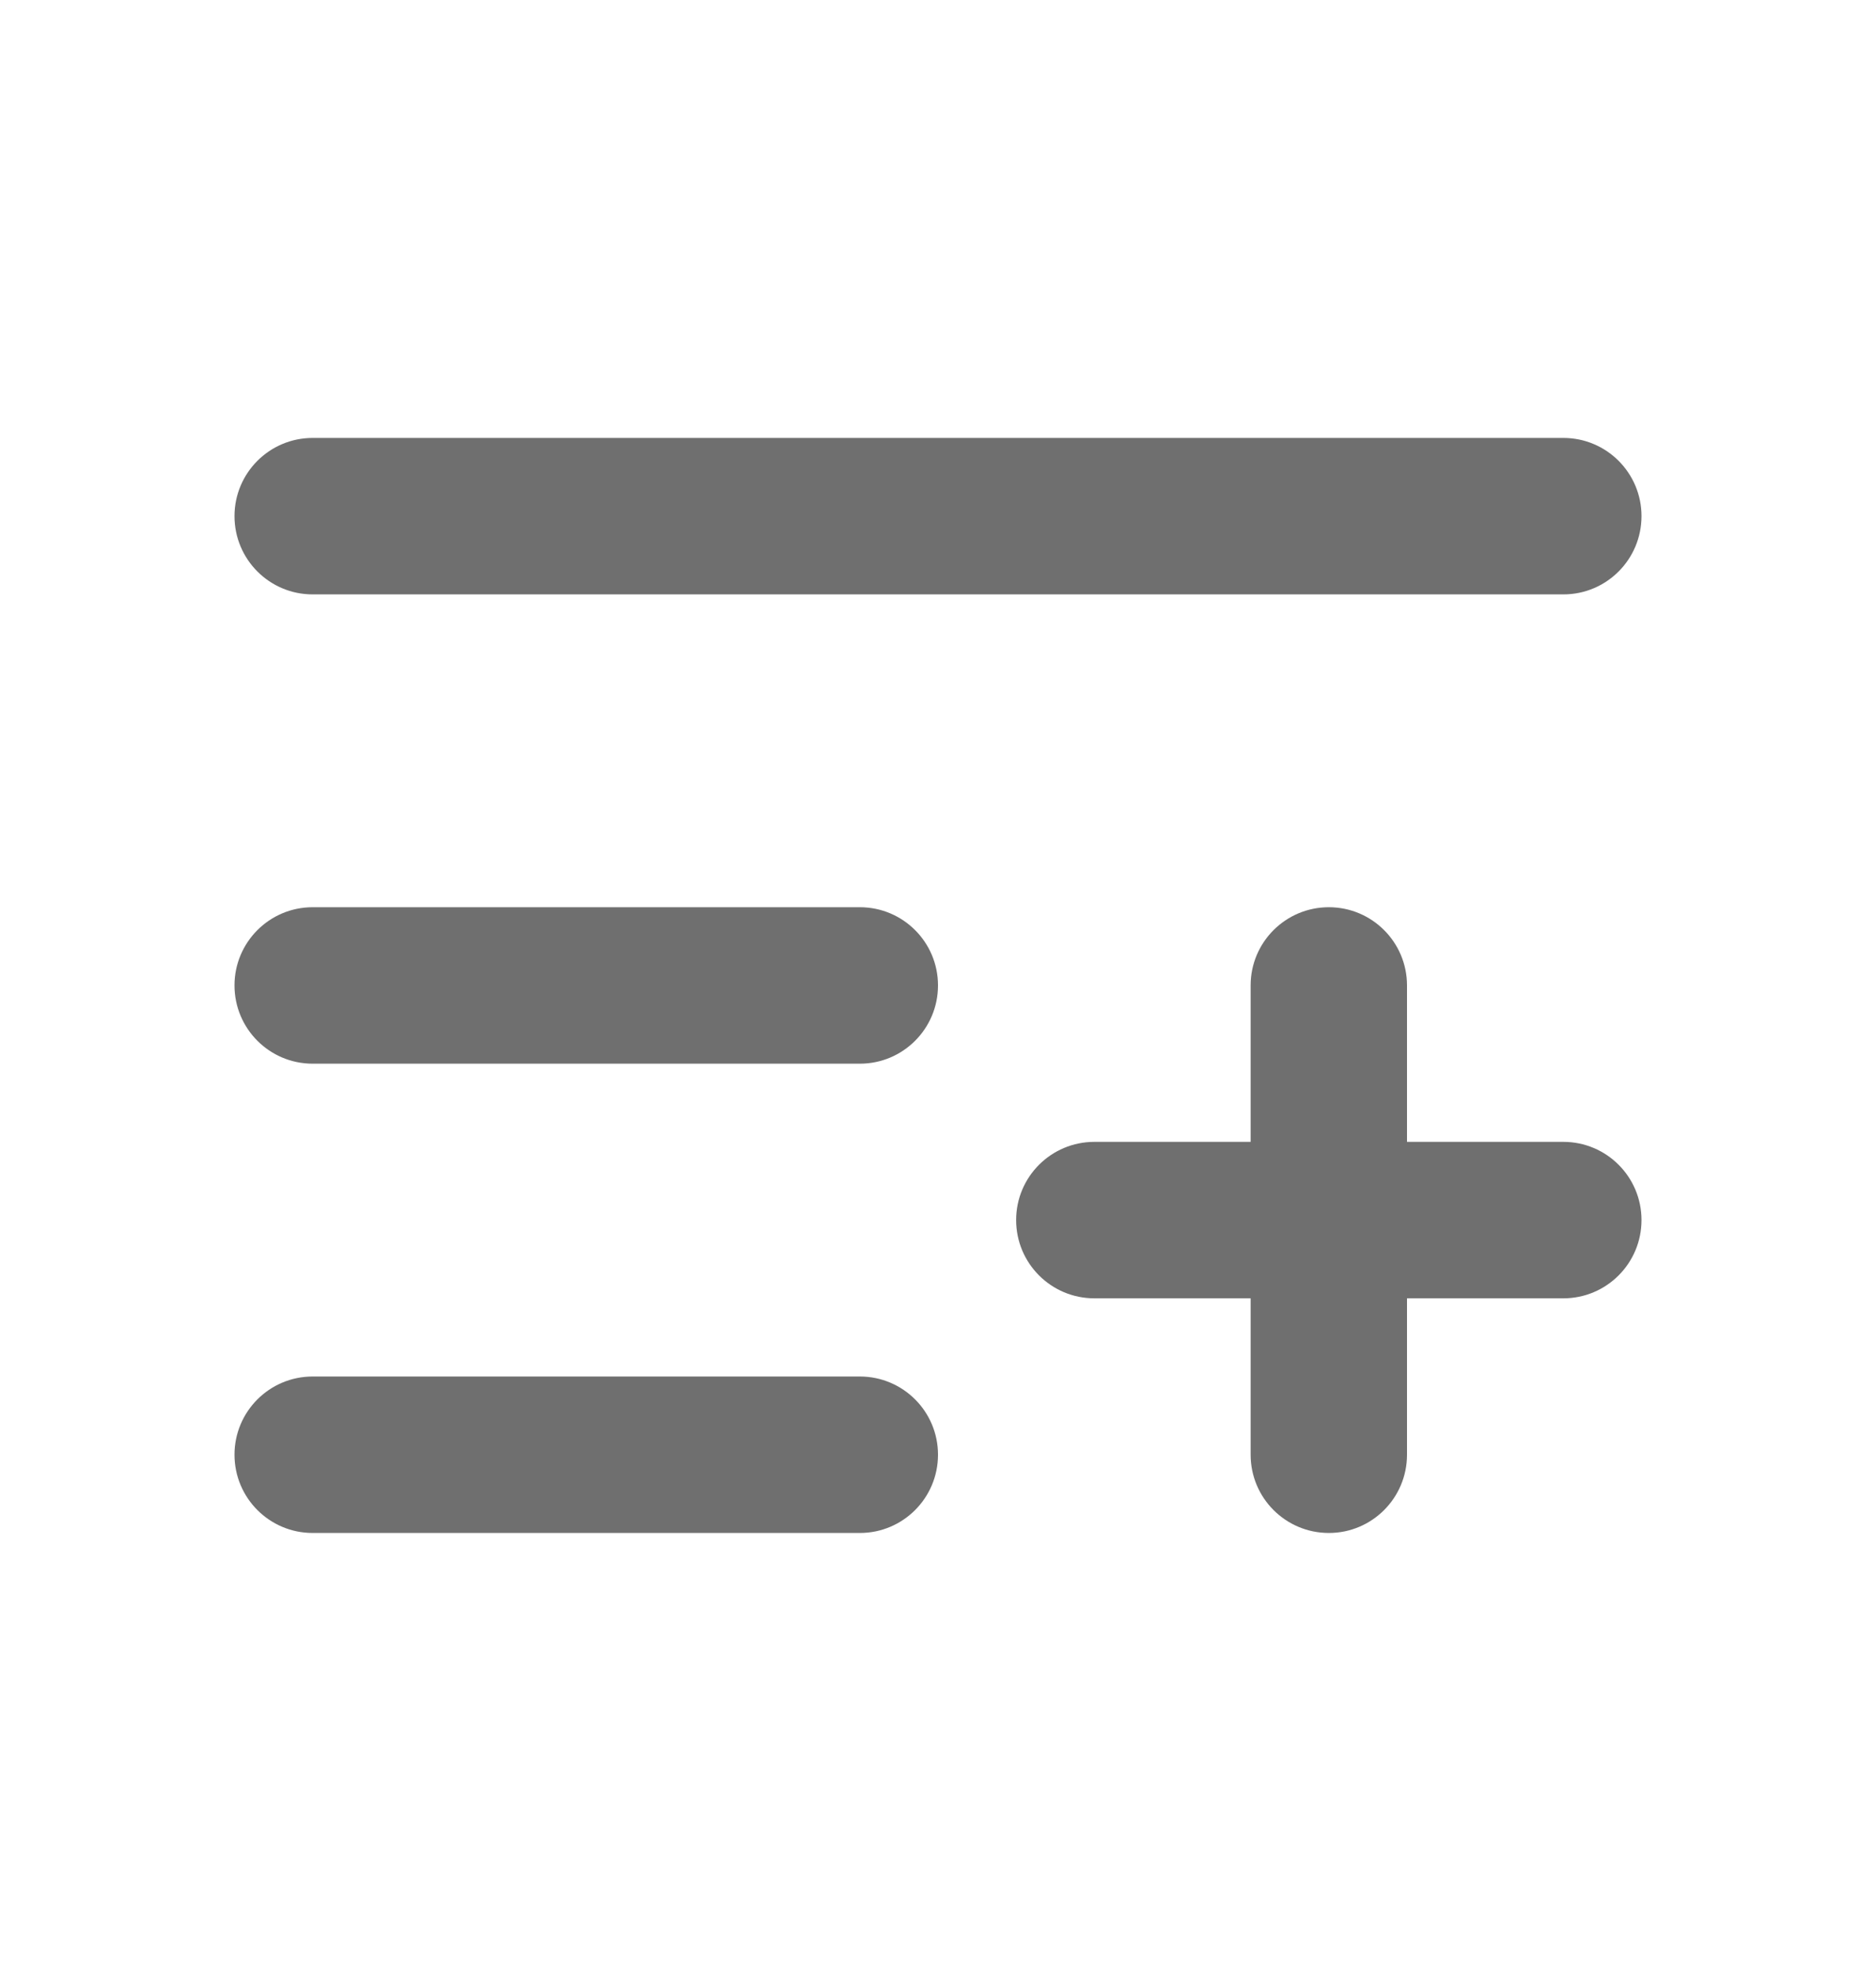
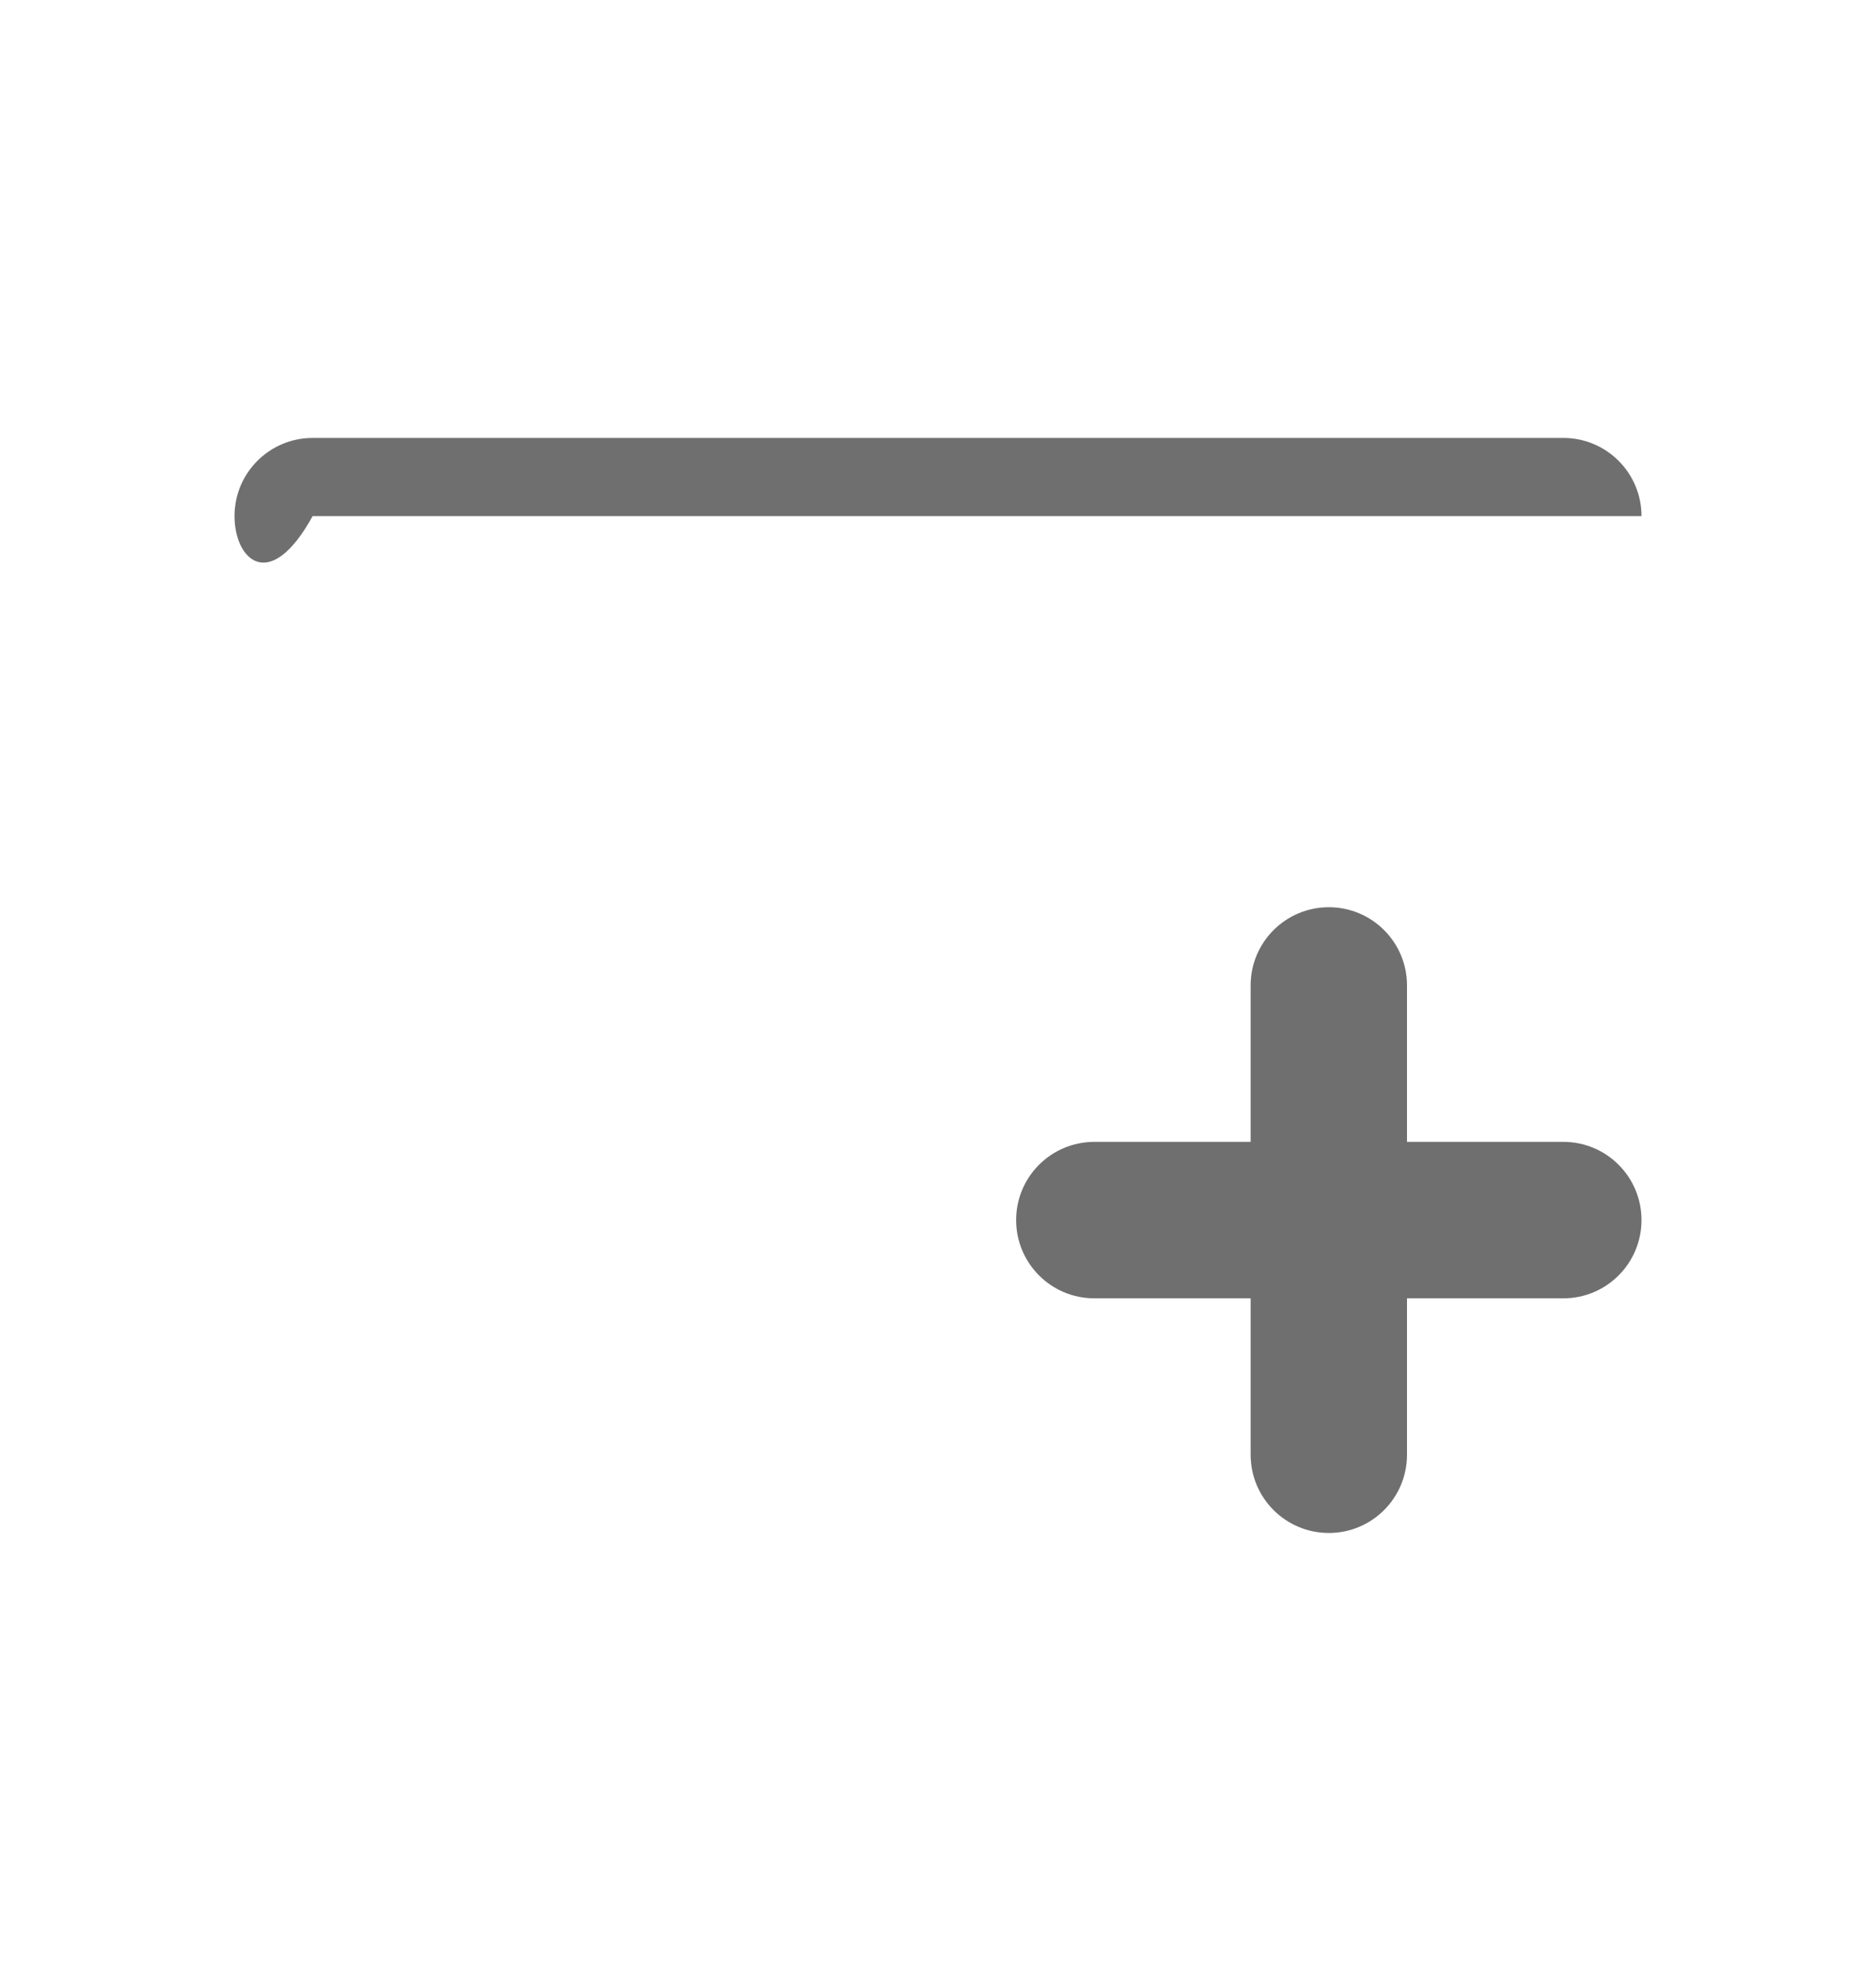
<svg xmlns="http://www.w3.org/2000/svg" width="20" height="21" viewBox="0 0 20 21" fill="none">
-   <path d="M2.5 10.499C2.5 10.039 2.873 9.666 3.333 9.666H9.167C9.627 9.666 10 10.039 10 10.499C10 10.96 9.627 11.333 9.167 11.333H3.333C2.873 11.333 2.5 10.96 2.5 10.499Z" fill="#6F6F6F" />
-   <path d="M2.5 15.499C2.5 15.039 2.873 14.666 3.333 14.666H9.167C9.627 14.666 10 15.039 10 15.499C10 15.96 9.627 16.333 9.167 16.333H3.333C2.873 16.333 2.5 15.96 2.5 15.499Z" fill="#6F6F6F" />
-   <path d="M2.5 5.499C2.5 5.039 2.873 4.666 3.333 4.666H16.667C17.127 4.666 17.5 5.039 17.5 5.499C17.5 5.96 17.127 6.333 16.667 6.333H3.333C2.873 6.333 2.5 5.96 2.5 5.499Z" fill="#6F6F6F" />
+   <path d="M2.5 5.499C2.5 5.039 2.873 4.666 3.333 4.666H16.667C17.127 4.666 17.5 5.039 17.5 5.499H3.333C2.873 6.333 2.5 5.96 2.5 5.499Z" fill="#6F6F6F" />
  <path fill-rule="evenodd" clip-rule="evenodd" d="M14.167 9.666C13.706 9.666 13.333 10.039 13.333 10.499V12.166H11.667C11.206 12.166 10.833 12.539 10.833 12.999C10.833 13.46 11.206 13.833 11.667 13.833H13.333V15.499C13.333 15.96 13.706 16.333 14.167 16.333C14.627 16.333 15 15.96 15 15.499V13.833H16.667C17.127 13.833 17.5 13.46 17.5 12.999C17.5 12.539 17.127 12.166 16.667 12.166H15V10.499C15 10.039 14.627 9.666 14.167 9.666Z" fill="#6F6F6F" />
</svg>